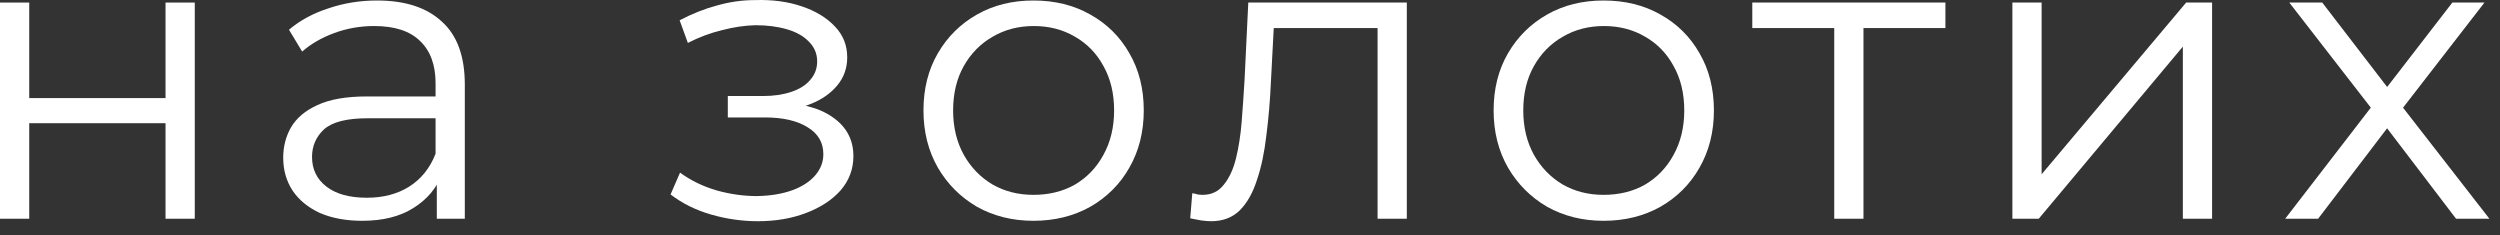
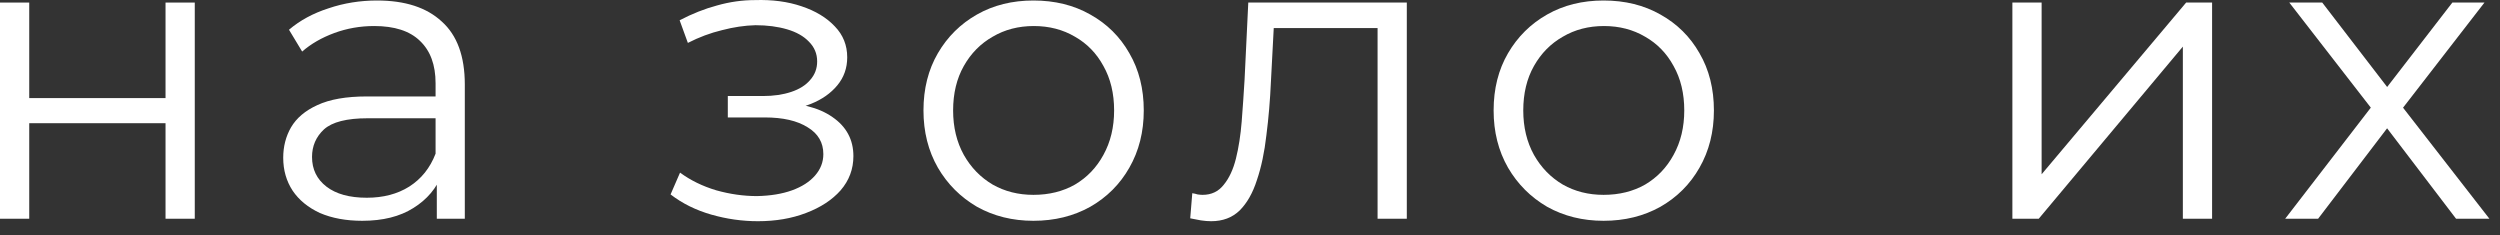
<svg xmlns="http://www.w3.org/2000/svg" fill="none" height="100%" overflow="visible" preserveAspectRatio="none" style="display: block;" viewBox="0 0 170 16" width="100%">
  <rect x="0" y="0" width="170" height="16" fill="#333333" stroke="none" />
  <g id="  ">
    <path d="M0 14.874V0.174H1.988V6.67H11.256V0.174H13.244V14.874H11.256V8.378H1.988V14.874H0Z" fill="white" />
    <path d="M29.703 14.874V11.626L29.619 11.094V5.662C29.619 4.411 29.264 3.45 28.555 2.778C27.864 2.106 26.828 1.77 25.447 1.77C24.494 1.77 23.589 1.929 22.73 2.246C21.872 2.563 21.144 2.983 20.547 3.506L19.651 2.022C20.397 1.387 21.293 0.902 22.338 0.566C23.384 0.211 24.485 0.034 25.642 0.034C27.547 0.034 29.012 0.51 30.038 1.462C31.084 2.395 31.607 3.823 31.607 5.746V14.874H29.703ZM24.634 15.014C23.533 15.014 22.572 14.837 21.75 14.482C20.948 14.109 20.332 13.605 19.902 12.97C19.473 12.317 19.259 11.57 19.259 10.73C19.259 9.965 19.436 9.274 19.791 8.658C20.164 8.023 20.761 7.519 21.582 7.146C22.422 6.754 23.543 6.558 24.942 6.558H30.011V8.042H24.998C23.58 8.042 22.59 8.294 22.03 8.798C21.489 9.302 21.218 9.927 21.218 10.674C21.218 11.514 21.545 12.186 22.198 12.69C22.852 13.194 23.767 13.446 24.942 13.446C26.062 13.446 27.024 13.194 27.826 12.69C28.648 12.167 29.245 11.421 29.619 10.45L30.067 11.822C29.693 12.793 29.04 13.567 28.107 14.146C27.192 14.725 26.035 15.014 24.634 15.014Z" fill="white" />
    <path d="M51.535 15.042C50.471 15.042 49.416 14.893 48.371 14.594C47.325 14.295 46.401 13.838 45.599 13.222L46.243 11.738C46.952 12.261 47.773 12.662 48.707 12.942C49.64 13.203 50.564 13.334 51.479 13.334C52.394 13.315 53.187 13.185 53.859 12.942C54.531 12.699 55.053 12.363 55.427 11.934C55.8 11.505 55.987 11.019 55.987 10.478C55.987 9.694 55.632 9.087 54.923 8.658C54.214 8.21 53.243 7.986 52.011 7.986H49.491V6.53H51.871C52.599 6.53 53.243 6.437 53.803 6.25C54.363 6.063 54.792 5.793 55.091 5.438C55.408 5.083 55.567 4.663 55.567 4.178C55.567 3.655 55.38 3.207 55.007 2.834C54.652 2.461 54.157 2.181 53.523 1.994C52.888 1.807 52.169 1.714 51.367 1.714C50.639 1.733 49.883 1.845 49.099 2.05C48.315 2.237 47.54 2.526 46.775 2.918L46.215 1.378C47.074 0.93 47.923 0.594 48.763 0.37C49.621 0.127 50.48 0.006 51.339 0.006C52.515 -0.031 53.569 0.109 54.503 0.426C55.455 0.743 56.211 1.201 56.771 1.798C57.331 2.377 57.611 3.077 57.611 3.898C57.611 4.626 57.387 5.261 56.939 5.802C56.491 6.343 55.894 6.763 55.147 7.062C54.4 7.361 53.551 7.51 52.599 7.51L52.683 6.978C54.363 6.978 55.669 7.305 56.603 7.958C57.555 8.611 58.031 9.498 58.031 10.618C58.031 11.495 57.742 12.27 57.163 12.942C56.584 13.595 55.8 14.109 54.811 14.482C53.84 14.855 52.748 15.042 51.535 15.042Z" fill="white" />
    <path d="M70.272 15.014C68.853 15.014 67.575 14.697 66.436 14.062C65.316 13.409 64.429 12.522 63.776 11.402C63.123 10.263 62.796 8.966 62.796 7.51C62.796 6.035 63.123 4.738 63.776 3.618C64.429 2.498 65.316 1.621 66.436 0.986C67.556 0.351 68.835 0.034 70.272 0.034C71.728 0.034 73.016 0.351 74.136 0.986C75.275 1.621 76.161 2.498 76.796 3.618C77.449 4.738 77.776 6.035 77.776 7.51C77.776 8.966 77.449 10.263 76.796 11.402C76.161 12.522 75.275 13.409 74.136 14.062C72.997 14.697 71.709 15.014 70.272 15.014ZM70.272 13.25C71.336 13.25 72.279 13.017 73.1 12.55C73.921 12.065 74.565 11.393 75.032 10.534C75.517 9.657 75.76 8.649 75.76 7.51C75.76 6.353 75.517 5.345 75.032 4.486C74.565 3.627 73.921 2.965 73.1 2.498C72.279 2.013 71.345 1.77 70.3 1.77C69.255 1.77 68.321 2.013 67.5 2.498C66.679 2.965 66.025 3.627 65.54 4.486C65.055 5.345 64.812 6.353 64.812 7.51C64.812 8.649 65.055 9.657 65.54 10.534C66.025 11.393 66.679 12.065 67.5 12.55C68.321 13.017 69.245 13.25 70.272 13.25Z" fill="white" />
    <path d="M80.935 14.846L81.075 13.138C81.205 13.157 81.327 13.185 81.439 13.222C81.569 13.241 81.681 13.25 81.775 13.25C82.372 13.25 82.848 13.026 83.203 12.578C83.576 12.13 83.856 11.533 84.043 10.786C84.229 10.039 84.36 9.199 84.435 8.266C84.509 7.314 84.575 6.362 84.631 5.41L84.883 0.174H95.663V14.874H93.675V1.322L94.179 1.91H86.171L86.647 1.294L86.423 5.55C86.367 6.819 86.264 8.033 86.115 9.19C85.984 10.347 85.769 11.365 85.471 12.242C85.191 13.119 84.799 13.81 84.295 14.314C83.791 14.799 83.147 15.042 82.363 15.042C82.139 15.042 81.905 15.023 81.663 14.986C81.439 14.949 81.196 14.902 80.935 14.846Z" fill="white" />
    <path d="M109.042 15.014C107.623 15.014 106.345 14.697 105.206 14.062C104.086 13.409 103.199 12.522 102.546 11.402C101.893 10.263 101.566 8.966 101.566 7.51C101.566 6.035 101.893 4.738 102.546 3.618C103.199 2.498 104.086 1.621 105.206 0.986C106.326 0.351 107.605 0.034 109.042 0.034C110.498 0.034 111.786 0.351 112.906 0.986C114.045 1.621 114.931 2.498 115.566 3.618C116.219 4.738 116.546 6.035 116.546 7.51C116.546 8.966 116.219 10.263 115.566 11.402C114.931 12.522 114.045 13.409 112.906 14.062C111.767 14.697 110.479 15.014 109.042 15.014ZM109.042 13.25C110.106 13.25 111.049 13.017 111.87 12.55C112.691 12.065 113.335 11.393 113.802 10.534C114.287 9.657 114.53 8.649 114.53 7.51C114.53 6.353 114.287 5.345 113.802 4.486C113.335 3.627 112.691 2.965 111.87 2.498C111.049 2.013 110.115 1.77 109.07 1.77C108.025 1.77 107.091 2.013 106.27 2.498C105.449 2.965 104.795 3.627 104.31 4.486C103.825 5.345 103.582 6.353 103.582 7.51C103.582 8.649 103.825 9.657 104.31 10.534C104.795 11.393 105.449 12.065 106.27 12.55C107.091 13.017 108.015 13.25 109.042 13.25Z" fill="white" />
-     <path d="M124.728 14.874V1.378L125.232 1.91H119.156V0.174H132.288V1.91H126.212L126.716 1.378V14.874H124.728Z" fill="white" />
    <path d="M136.842 14.874V0.174H138.83V11.85L148.658 0.174H150.422V14.874H148.434V3.17L138.634 14.874H136.842Z" fill="white" />
    <path d="M155.392 14.874L161.608 6.81L161.58 7.79L155.672 0.174H157.912L162.756 6.474L161.916 6.446L166.76 0.174H168.944L162.98 7.874L163.008 6.81L169.28 14.874H167.012L161.888 8.154L162.672 8.266L157.632 14.874H155.392Z" fill="white" />
  </g>
</svg>